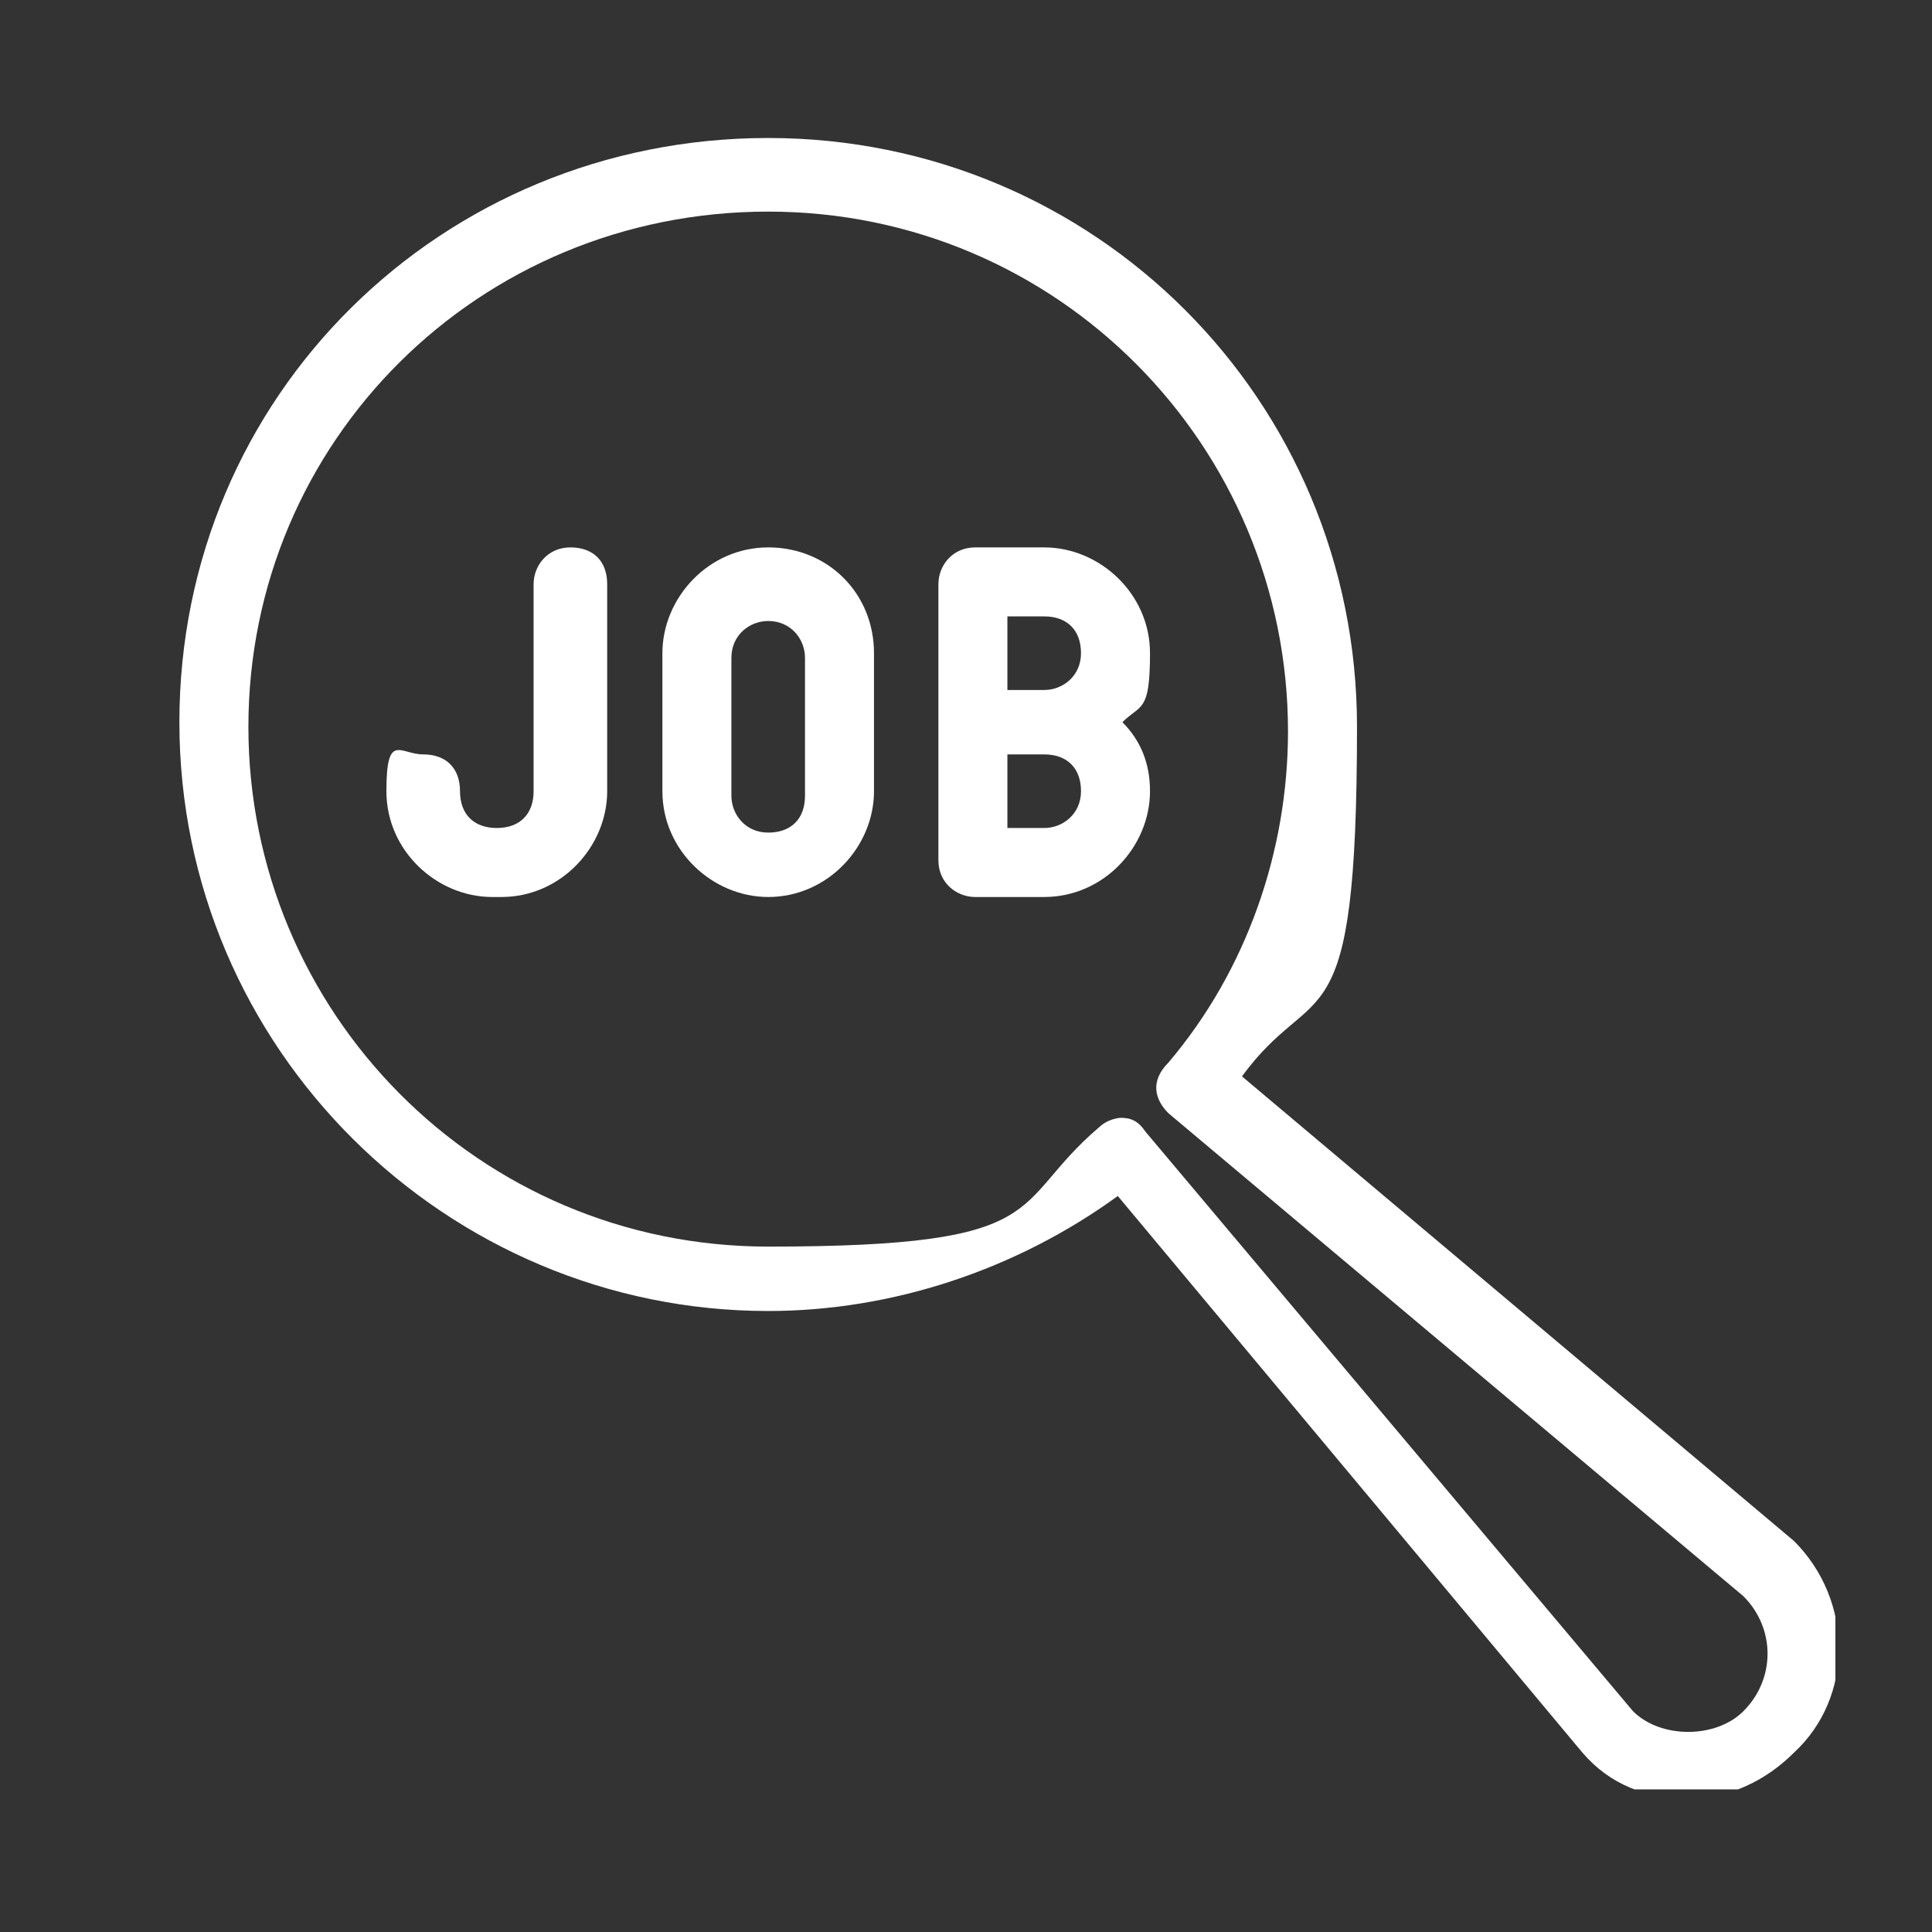
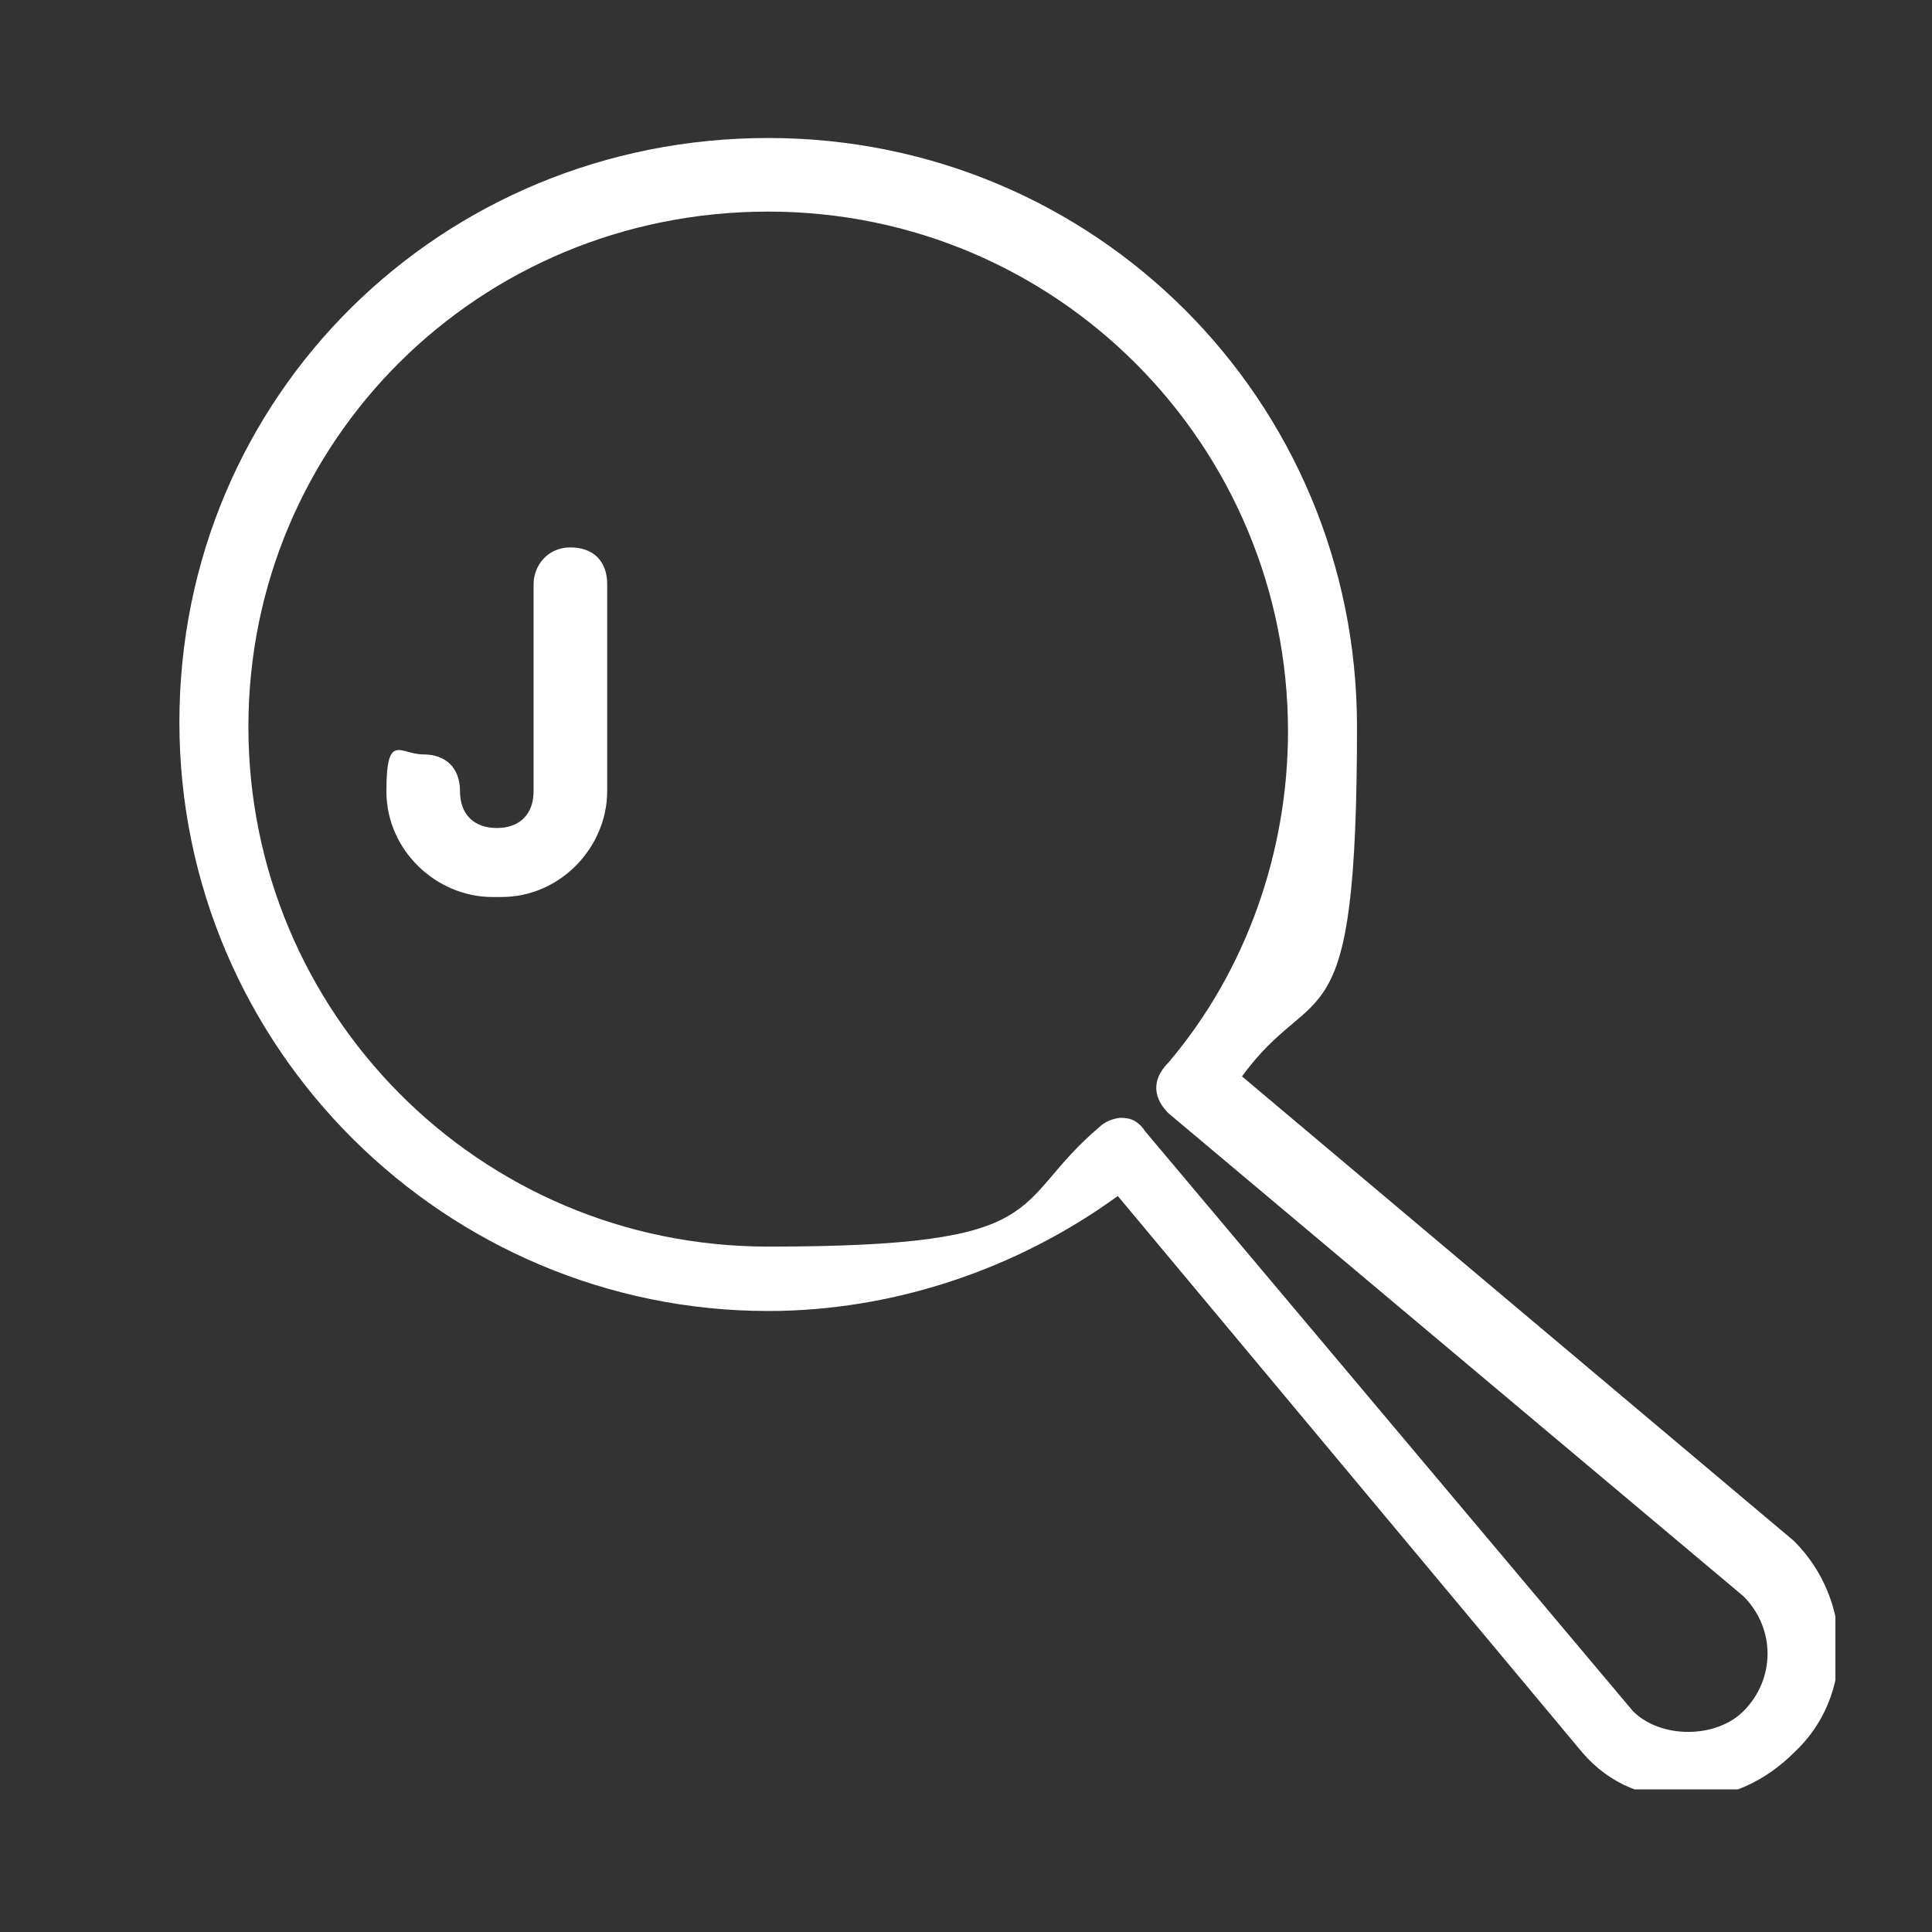
<svg xmlns="http://www.w3.org/2000/svg" id="Layer_1" version="1.1" viewBox="0 0 42 42">
  <rect x="0" y="0" width="42" height="42" fill="#333333" stroke="none" />
  <defs>
    <style>
      .st0 {
        fill: none;
      }

      .st1 {
        fill: #fff;
      }

      .st2 {
        clip-path: url(#clippath);
      }
    </style>
    <clipPath id="clippath">
      <rect class="st0" x="3.9" y="2.9" width="36" height="36" />
    </clipPath>
  </defs>
  <g class="st2">
    <g>
      <path class="st1" d="M24.3,24.3c.2,0,.4,0,.6.3l10.6,12.6c.6.6,1.8.6,2.4,0,.7-.7.7-1.8,0-2.5l-12.5-10.5c-.3-.3-.4-.7,0-1.1,1.7-2,2.6-4.6,2.6-7.2,0-6.2-5-11.3-11.3-11.3S5.4,9.6,5.4,15.8s5,11.3,11.3,11.3,5.2-.9,7.2-2.6c.1-.1.3-.2.5-.2h-.1ZM36.7,39.1c-.9,0-1.7-.3-2.3-1l-10.1-12.1c-2.2,1.6-4.9,2.5-7.6,2.5-7,0-12.8-5.7-12.8-12.8S9.6,3,16.7,3s12.8,5.7,12.8,12.8-.9,5.4-2.5,7.6l12,10.1c1.3,1.3,1.3,3.4,0,4.6-.6.6-1.4,1-2.3,1Z" />
      <path class="st1" d="M10.7,19.5c-1.2,0-2.3-1-2.3-2.3s.3-.8.8-.8.8.3.8.8.3.8.8.8.8-.3.8-.8v-4.5c0-.4.3-.8.8-.8s.8.3.8.8v4.5c0,1.2-1,2.3-2.3,2.3h-.2Z" />
-       <path class="st1" d="M16.7,13.5c-.4,0-.8.3-.8.8v3c0,.4.3.8.8.8s.8-.3.8-.8v-3c0-.4-.3-.8-.8-.8ZM16.7,19.5c-1.2,0-2.3-1-2.3-2.3v-3c0-1.2,1-2.3,2.3-2.3s2.3,1,2.3,2.3v3c0,1.2-1,2.3-2.3,2.3Z" />
-       <path class="st1" d="M21.9,15h.8c.4,0,.8-.3.8-.8s-.3-.8-.8-.8h-.8v1.5h0ZM21.9,18h.8c.4,0,.8-.3.8-.8s-.3-.8-.8-.8h-.8v1.5h0ZM22.7,19.5h-1.5c-.4,0-.8-.3-.8-.8v-6c0-.4.3-.8.8-.8h1.5c1.2,0,2.3,1,2.3,2.3s-.2,1.1-.6,1.5c.4.4.6.9.6,1.5,0,1.2-1,2.3-2.3,2.3Z" />
    </g>
  </g>
</svg>